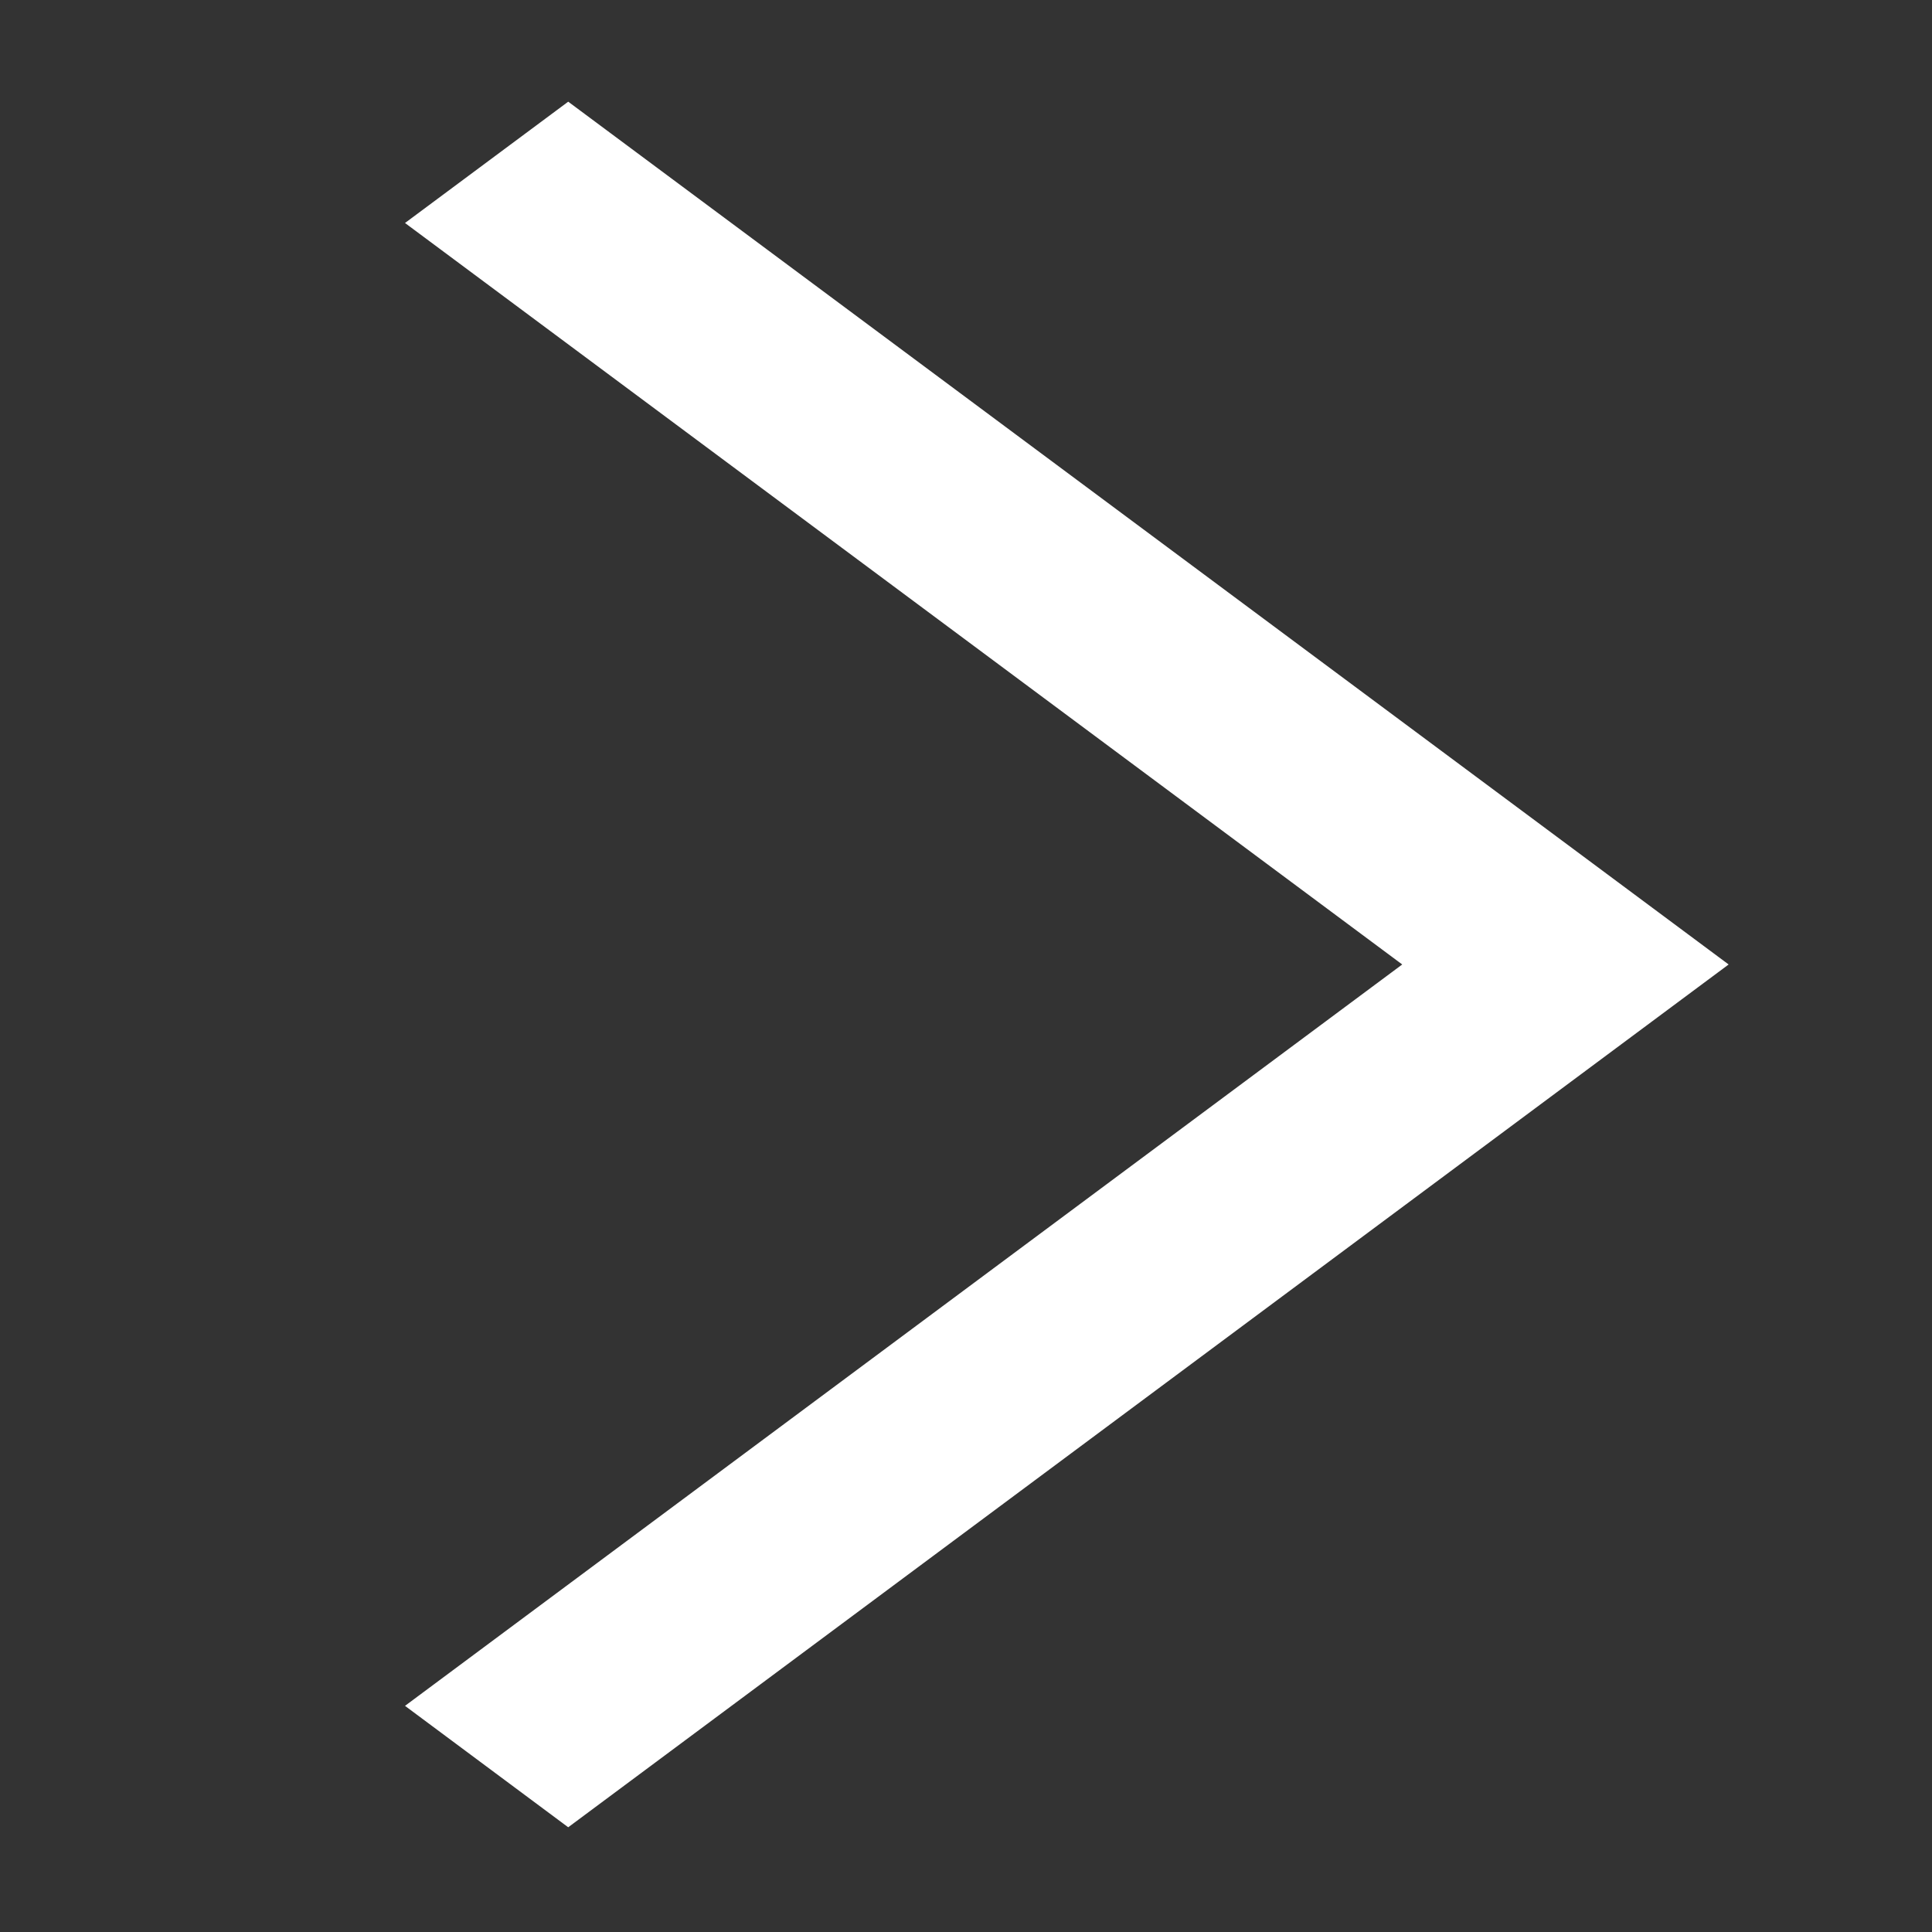
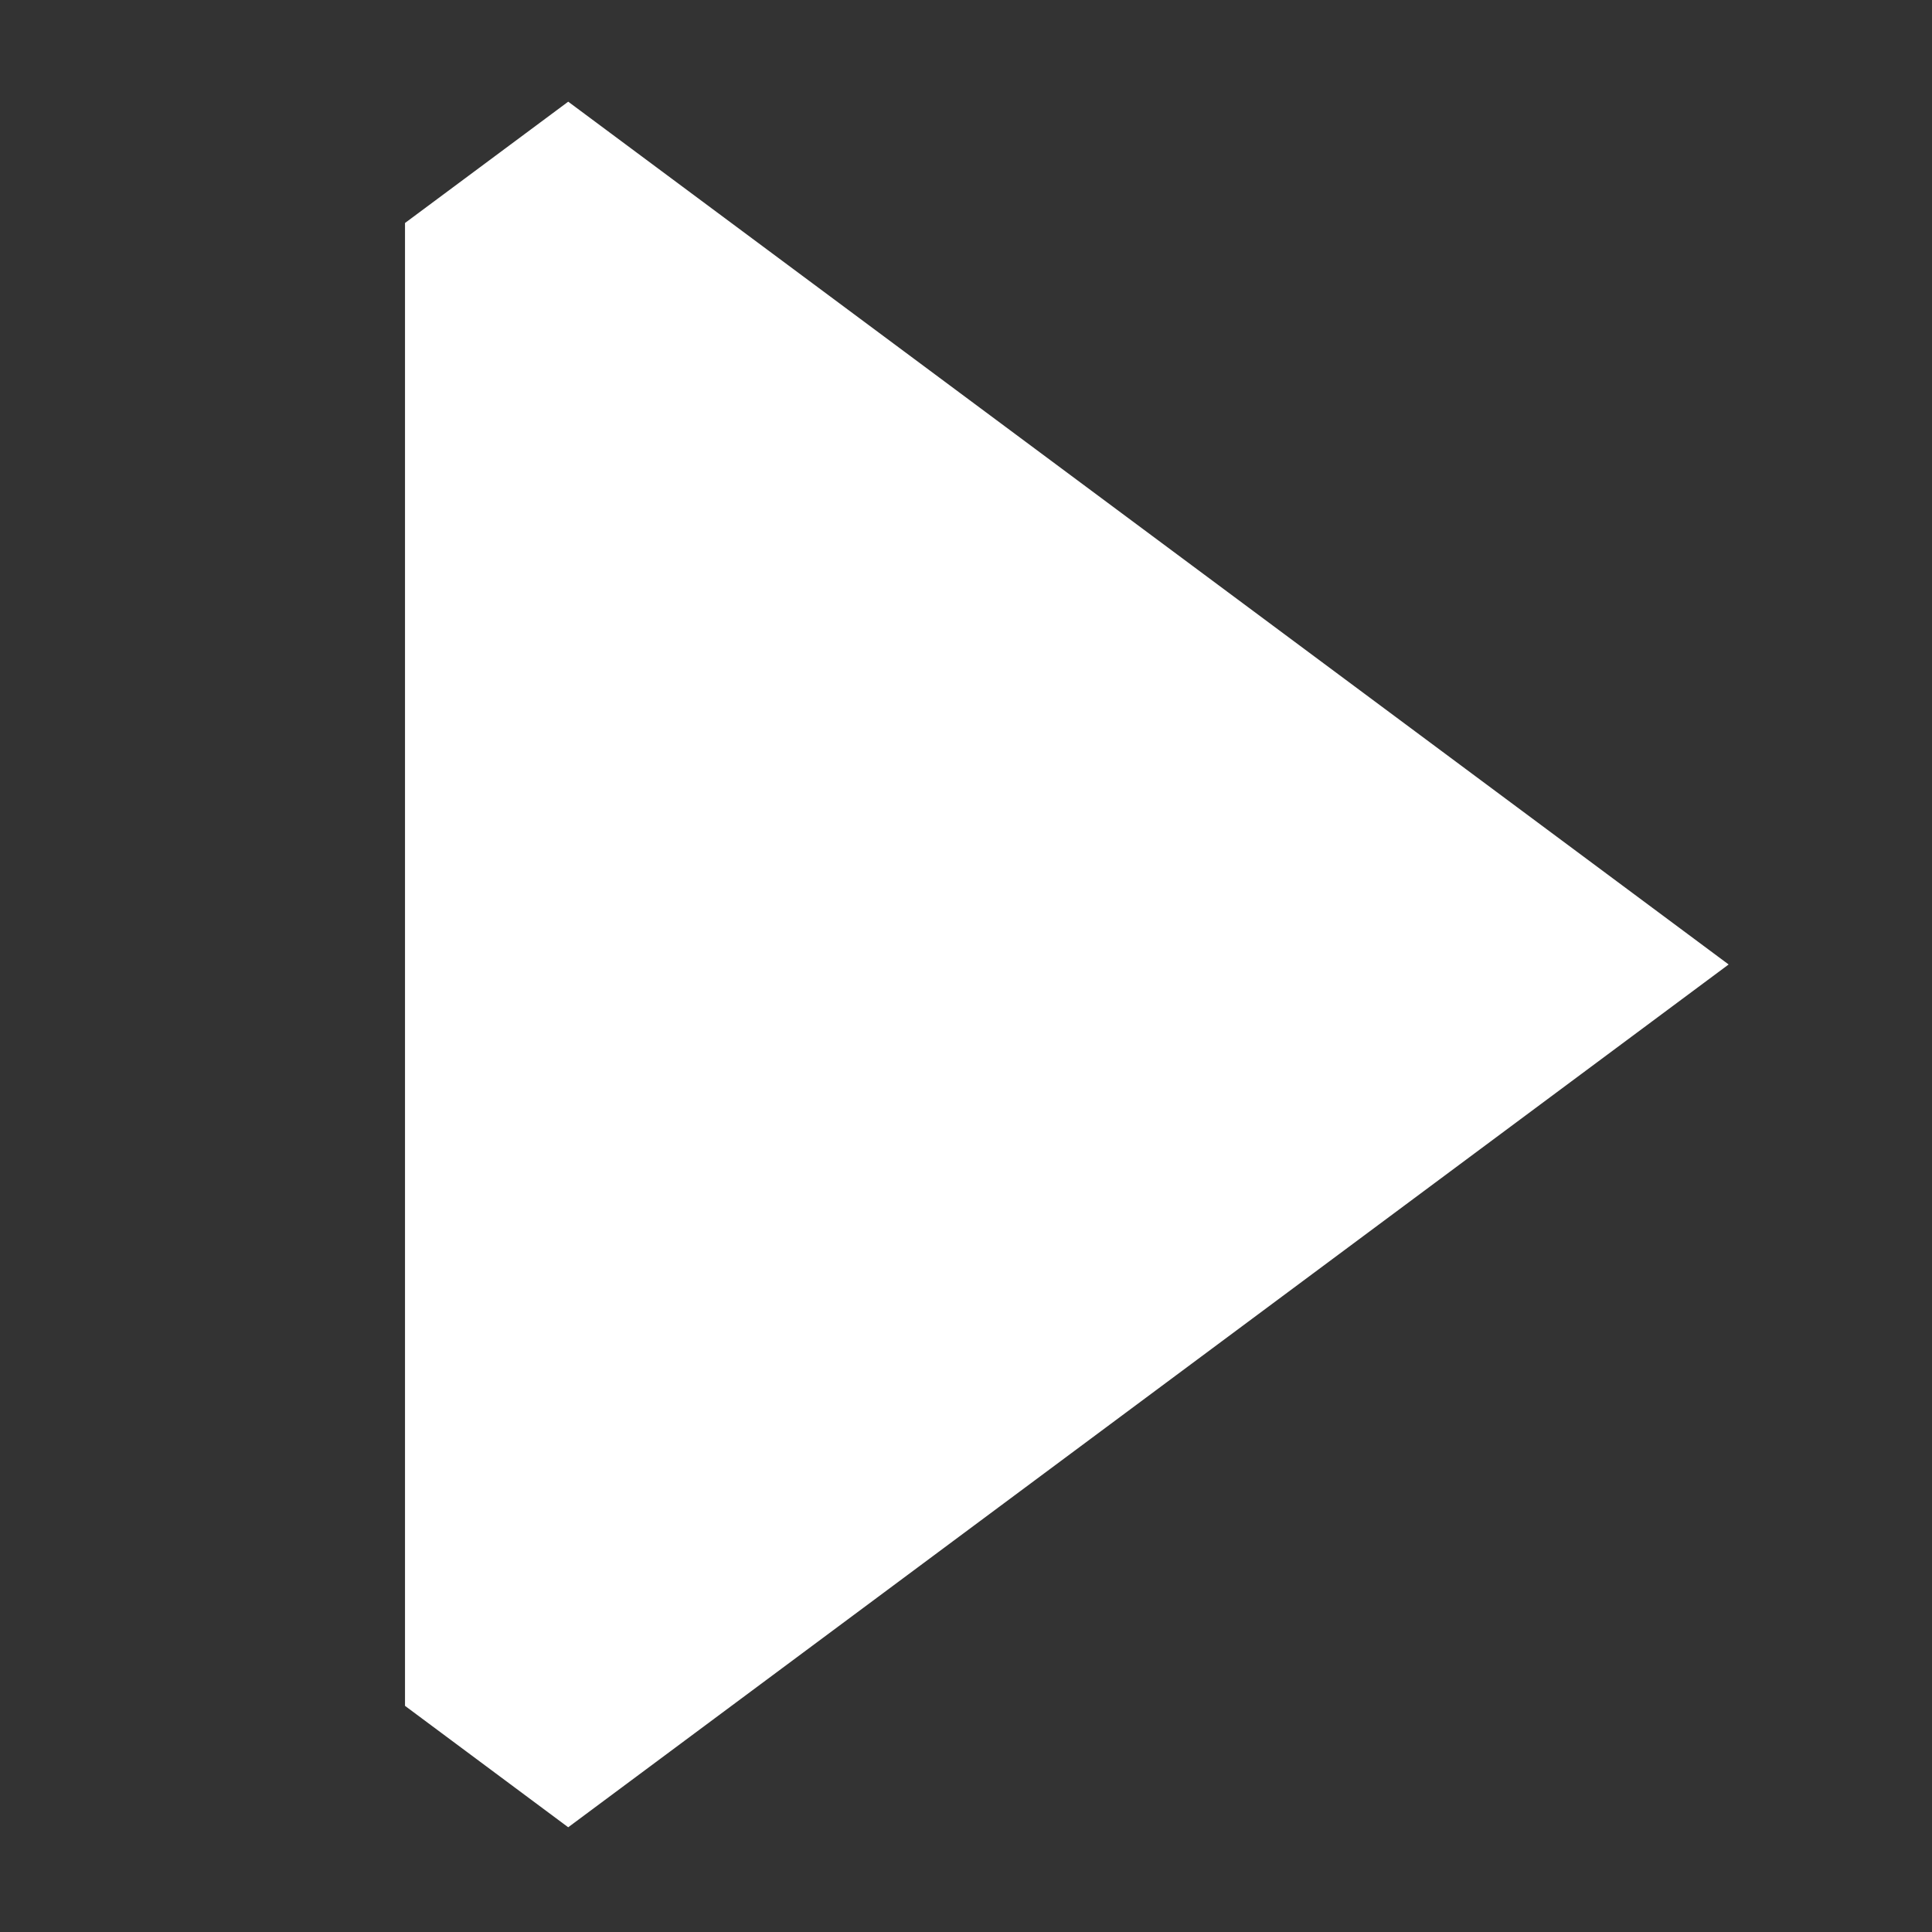
<svg xmlns="http://www.w3.org/2000/svg" width="19" height="19" viewBox="0 0 19 19" fill="none">
  <rect x="0" y="0" width="19" height="19" fill="#333333" stroke="none" />
-   <path d="M17 9.485L5.588 17.97L3.983 16.776L13.79 9.485L3.983 2.193L5.588 1L17 9.485Z" fill="white" />
+   <path d="M17 9.485L5.588 17.97L3.983 16.776L3.983 2.193L5.588 1L17 9.485Z" fill="white" />
</svg>